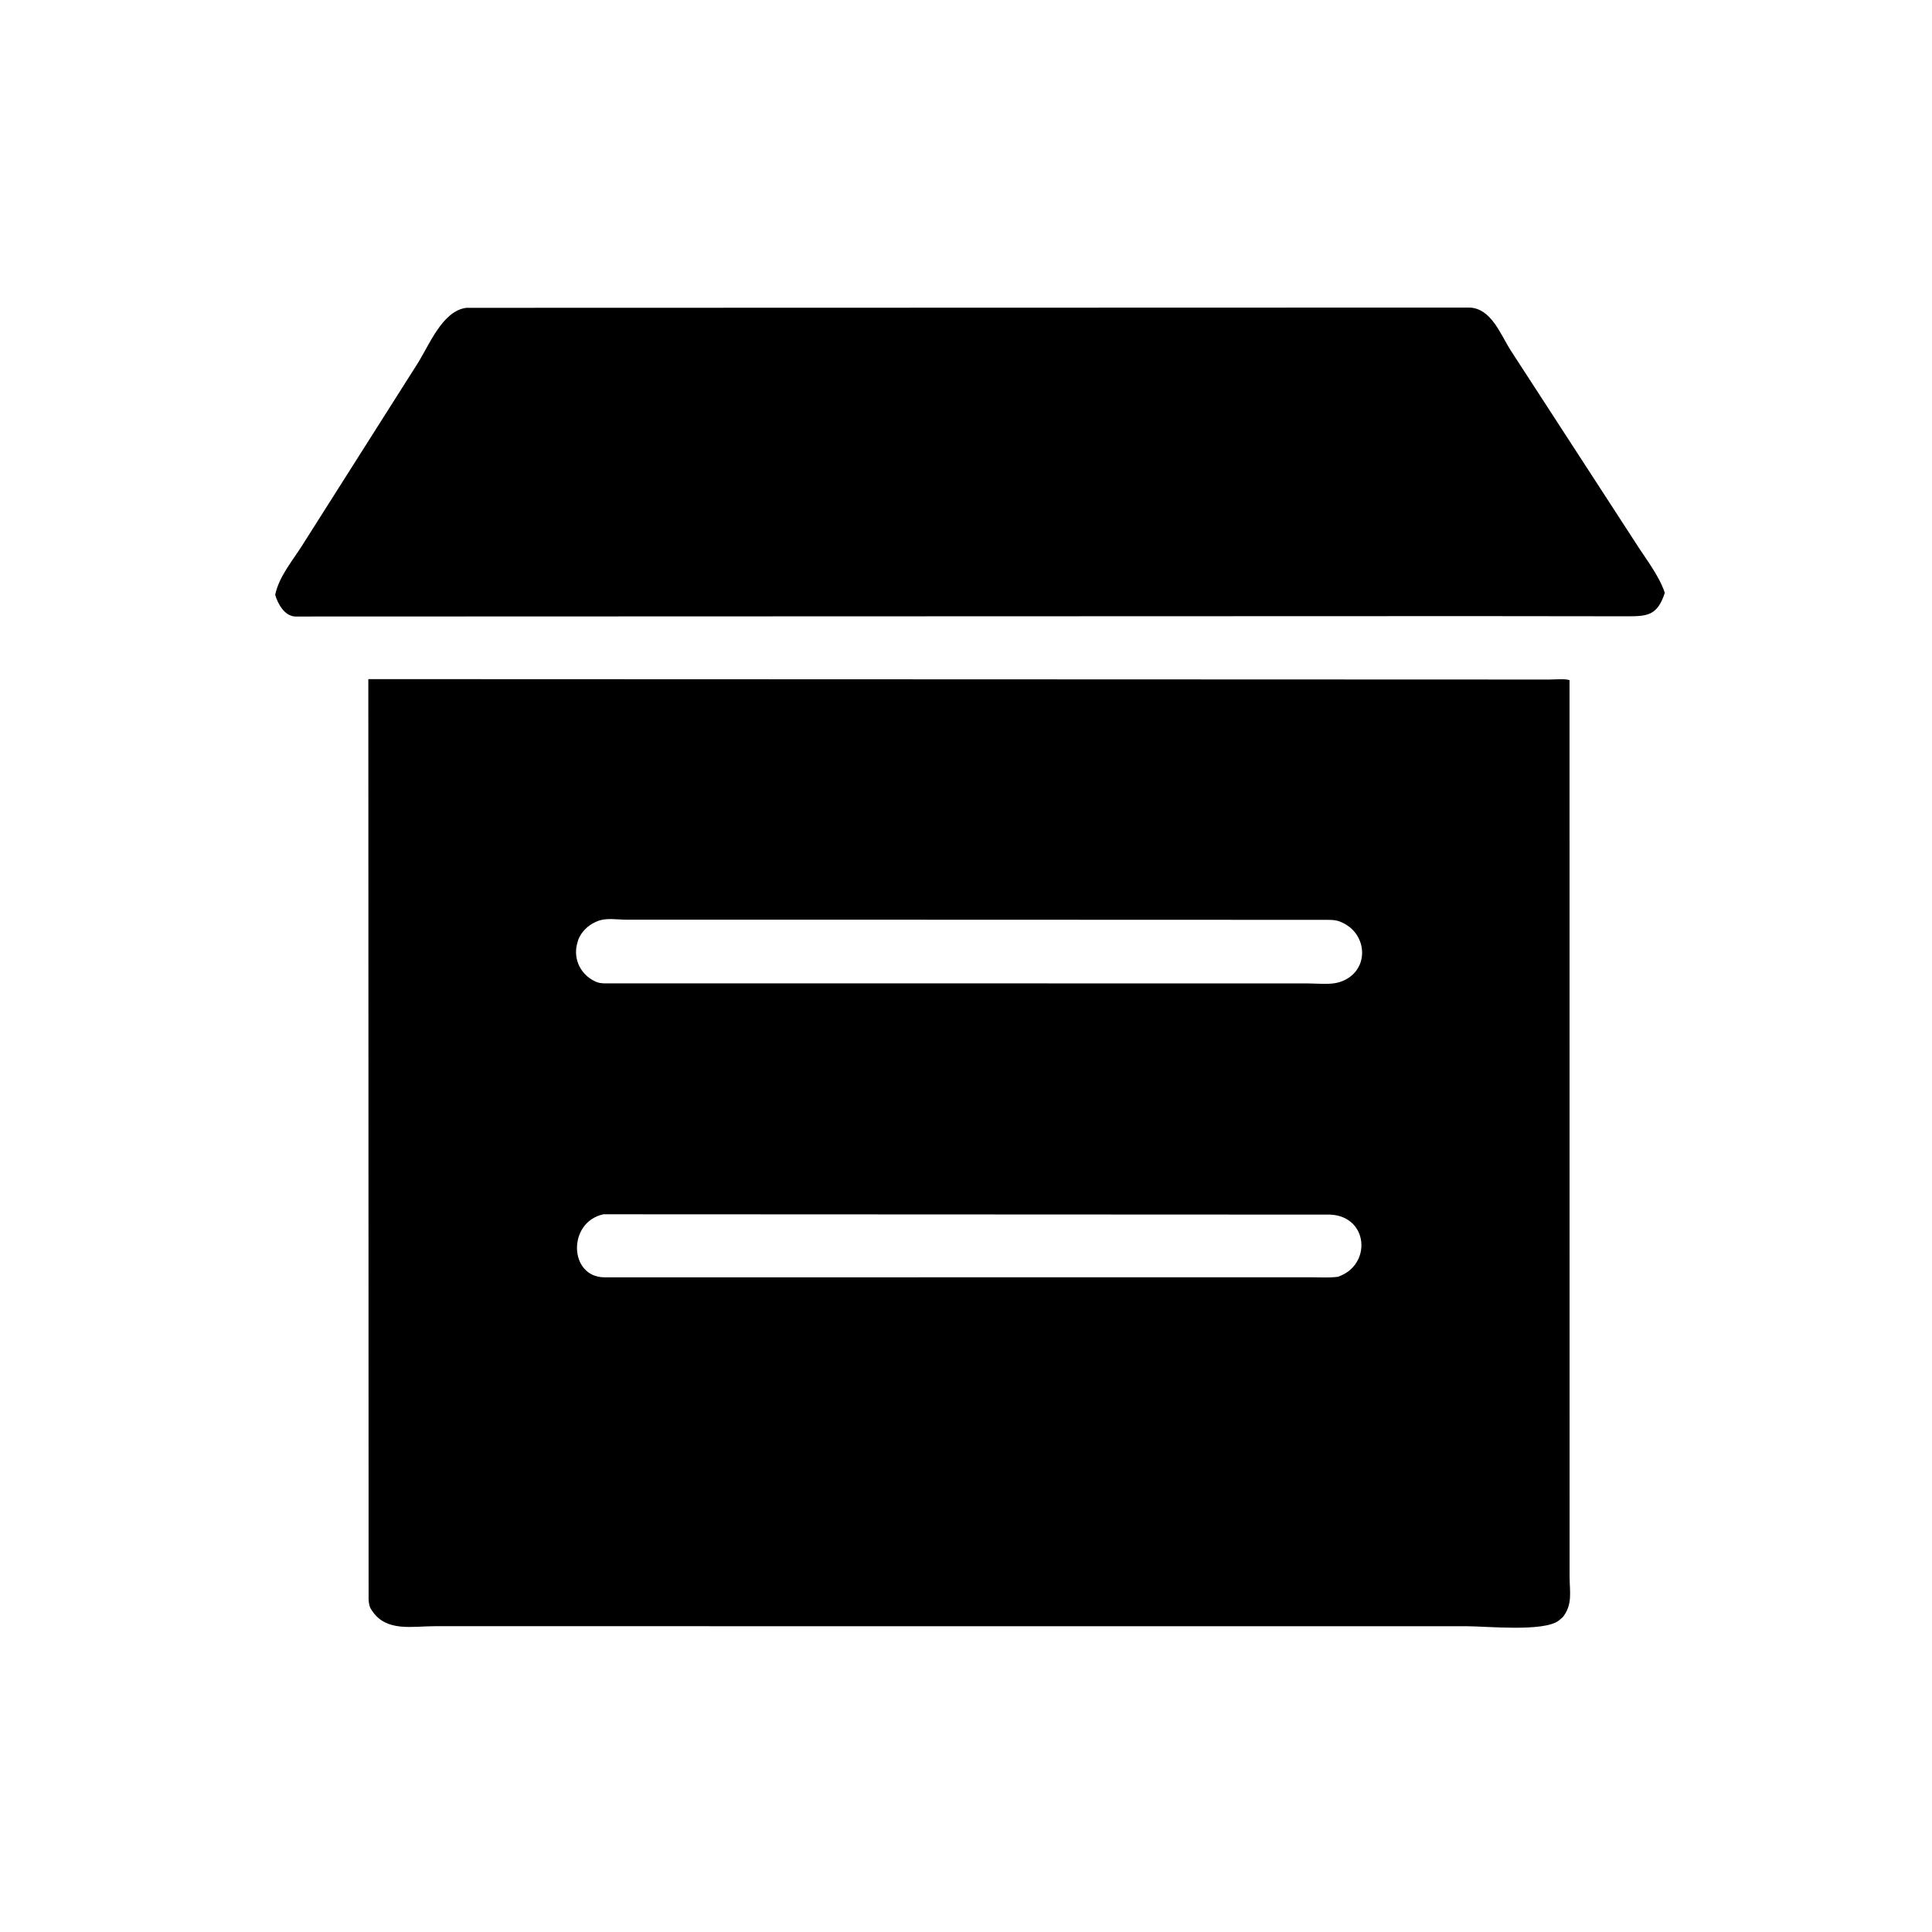
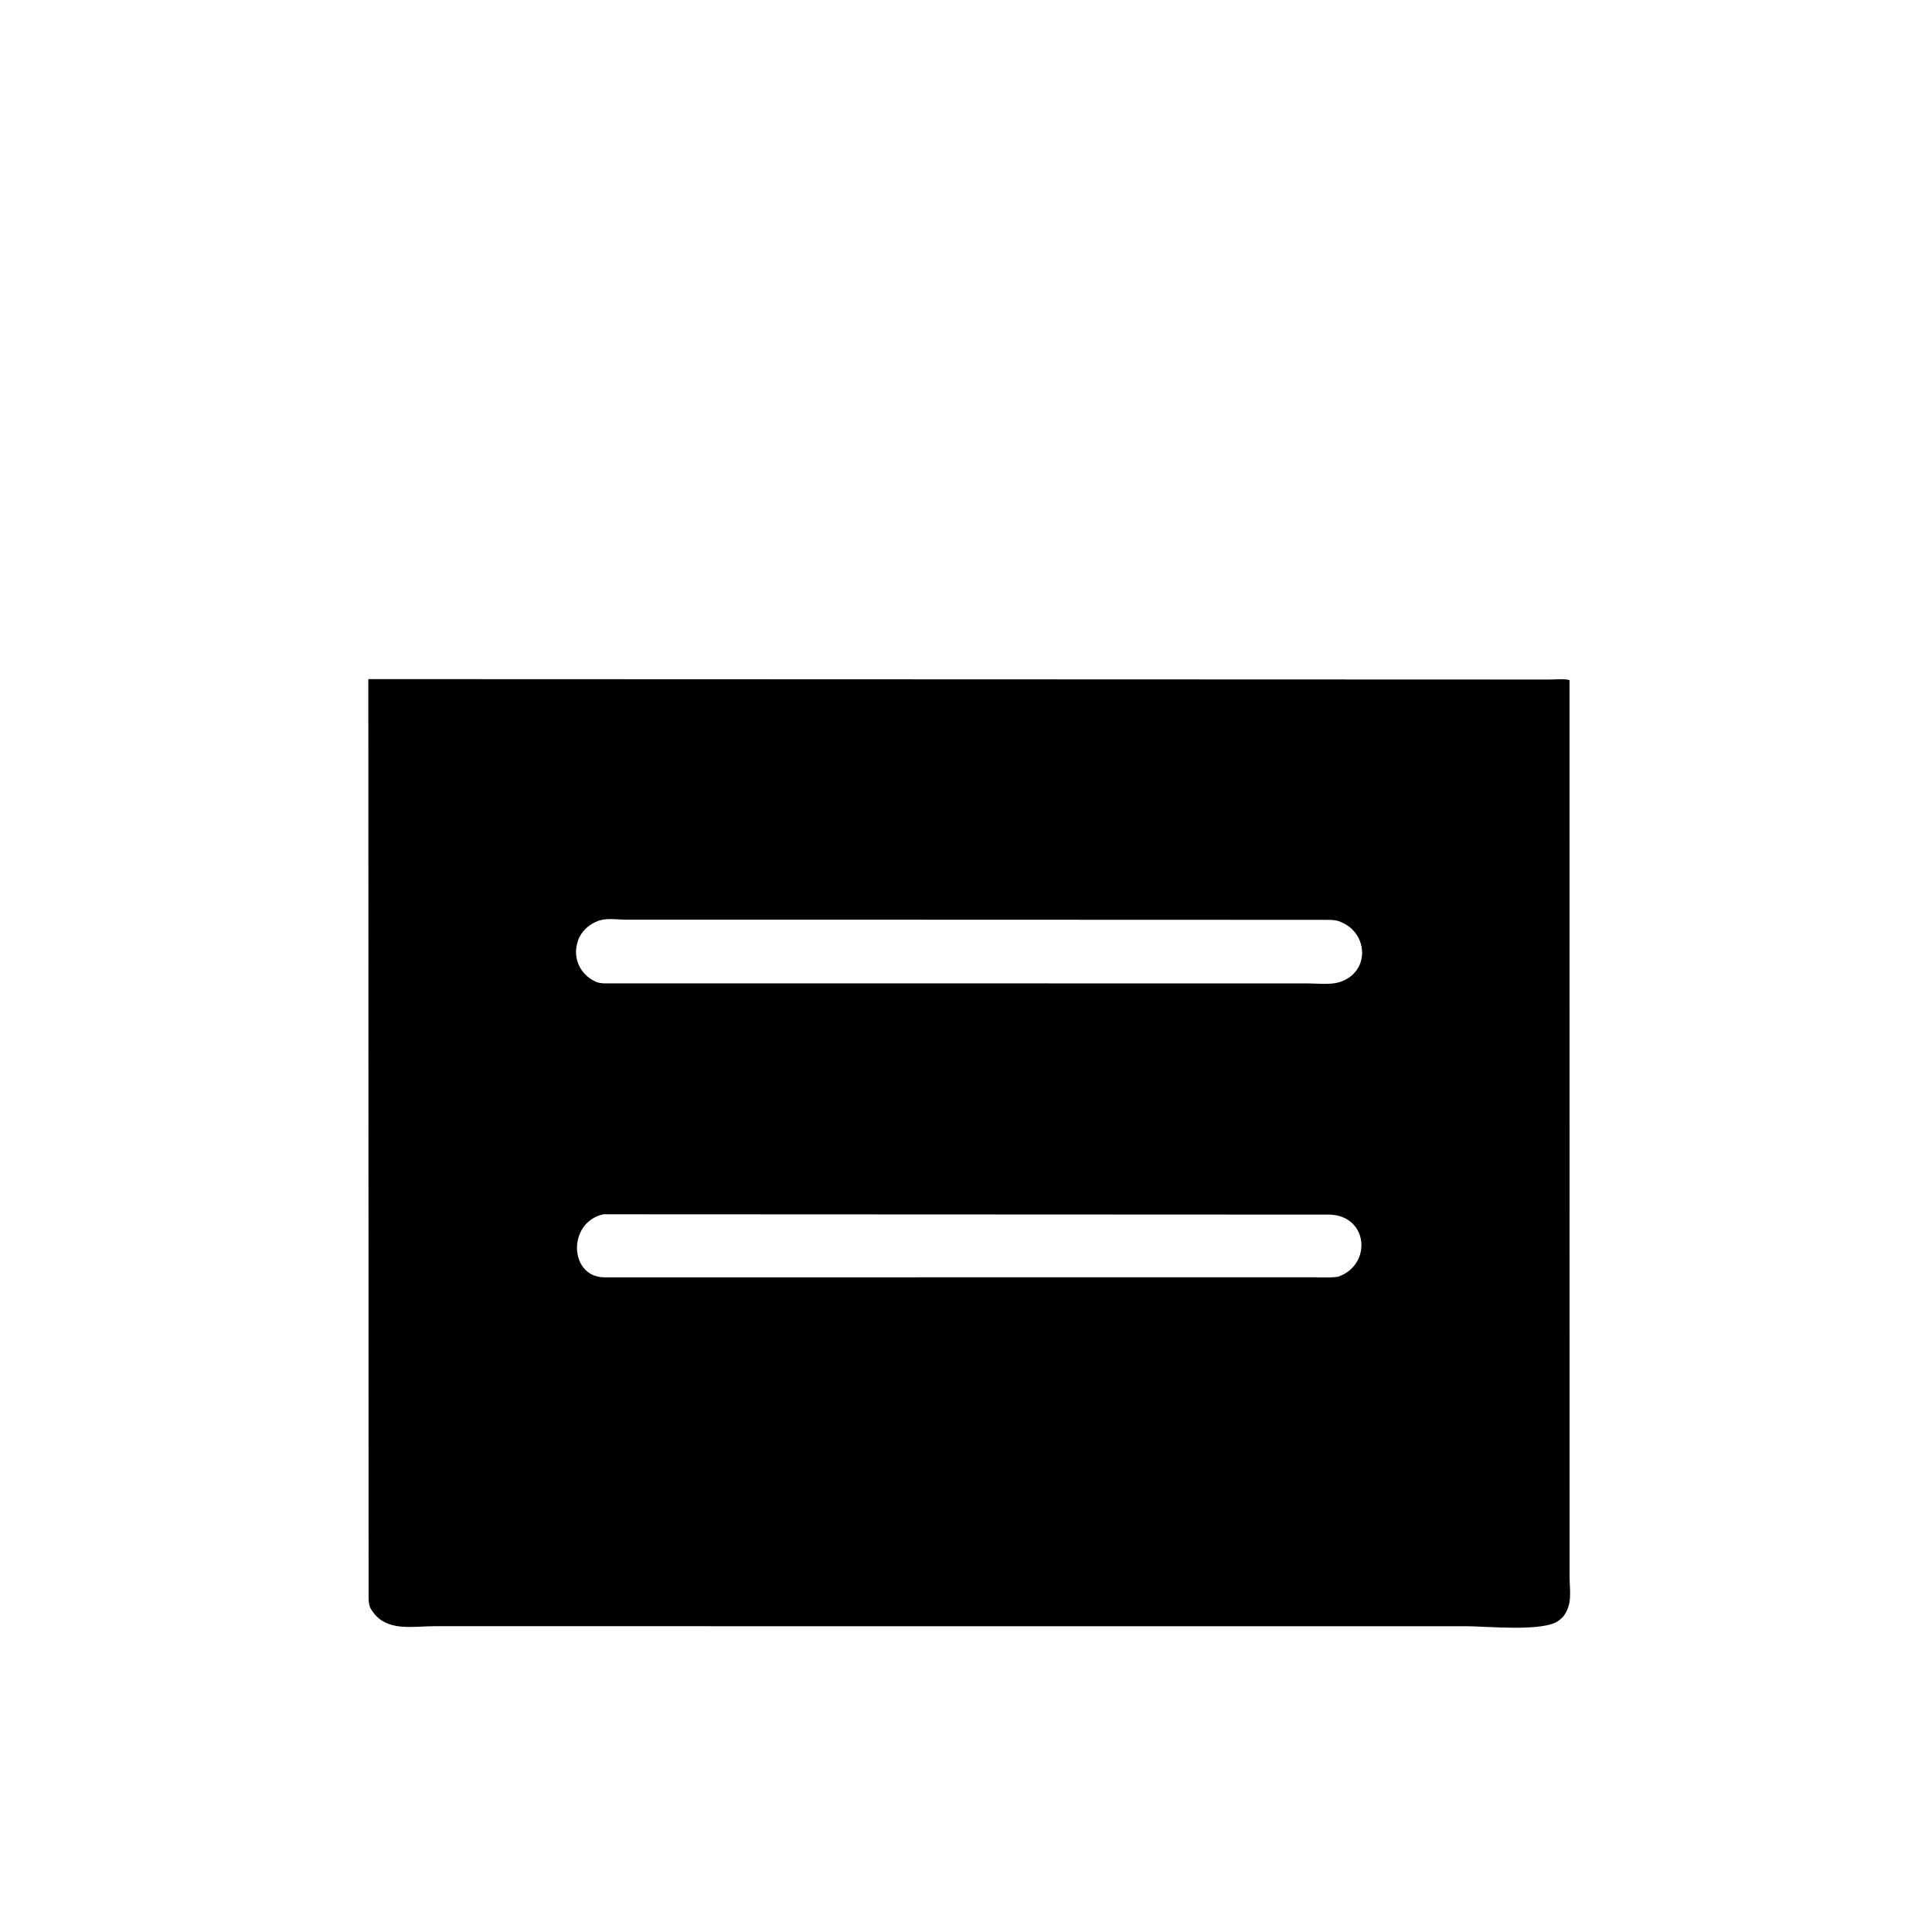
<svg xmlns="http://www.w3.org/2000/svg" version="1.1" style="display: block;" viewBox="0 0 2048 2048" width="640" height="640">
-   <path transform="translate(0,0)" fill="rgb(0,0,0)" d="M 1564.8 653.116 L 313 653.537 C 301.611 653.073 294.456 640.115 291.71 630.506 C 295.778 611.054 310.045 594.562 320.396 578.068 L 442.677 385.272 C 455.166 365.574 469 329.489 494.337 326.307 L 1557.32 326.015 C 1580.89 326.628 1590.52 354.545 1601.58 371.71 L 1733.07 574.246 C 1743.76 591.31 1758.36 609.36 1764.77 628.408 C 1756.8 653.057 1745.77 653.322 1723.66 653.295 L 1564.8 653.116 z" />
  <path transform="translate(0,0)" fill="rgb(0,0,0)" d="M 1656.74 1714.1 L 1652.28 1717.98 C 1635.82 1730.13 1575.71 1723.85 1554.07 1723.85 L 460.636 1723.84 C 437.341 1723.8 409.991 1730.13 394.806 1708.05 L 393.753 1706.5 C 391.361 1703.06 390.907 1699.11 390.734 1695 L 390.441 719.897 L 1642.22 720.344 C 1648.46 720.37 1658.01 719.203 1663.76 720.963 L 1663.83 1671.14 C 1663.87 1687.53 1667.25 1700.58 1656.74 1714.1 z M 966.464 974.926 L 663.57 974.89 C 653.717 974.889 642.153 972.605 632.89 976.673 L 631.49 977.266 C 623.309 980.848 616.152 987.797 612.961 996.231 L 611.554 1001.22 C 607.738 1017.32 615.8 1033.14 630.5 1040.11 L 631.736 1040.72 C 634.486 1041.96 637.278 1042.25 640.247 1042.38 L 1088.5 1042.43 L 1386.63 1042.47 C 1396.67 1042.49 1410.07 1044.1 1419.54 1041.22 C 1452.44 1031.21 1451.11 989.198 1421 977.203 L 1419.77 976.692 C 1414.72 974.758 1408.16 975.158 1402.77 975.073 L 966.464 974.926 z M 639.724 1287.19 C 601.336 1295.37 602.936 1353.69 640.575 1354.01 L 1390.81 1353.99 C 1399.82 1353.99 1409.41 1354.64 1418.31 1353.44 C 1454.54 1340.99 1450.65 1289.24 1410 1287.53 L 639.724 1287.19 z" />
</svg>